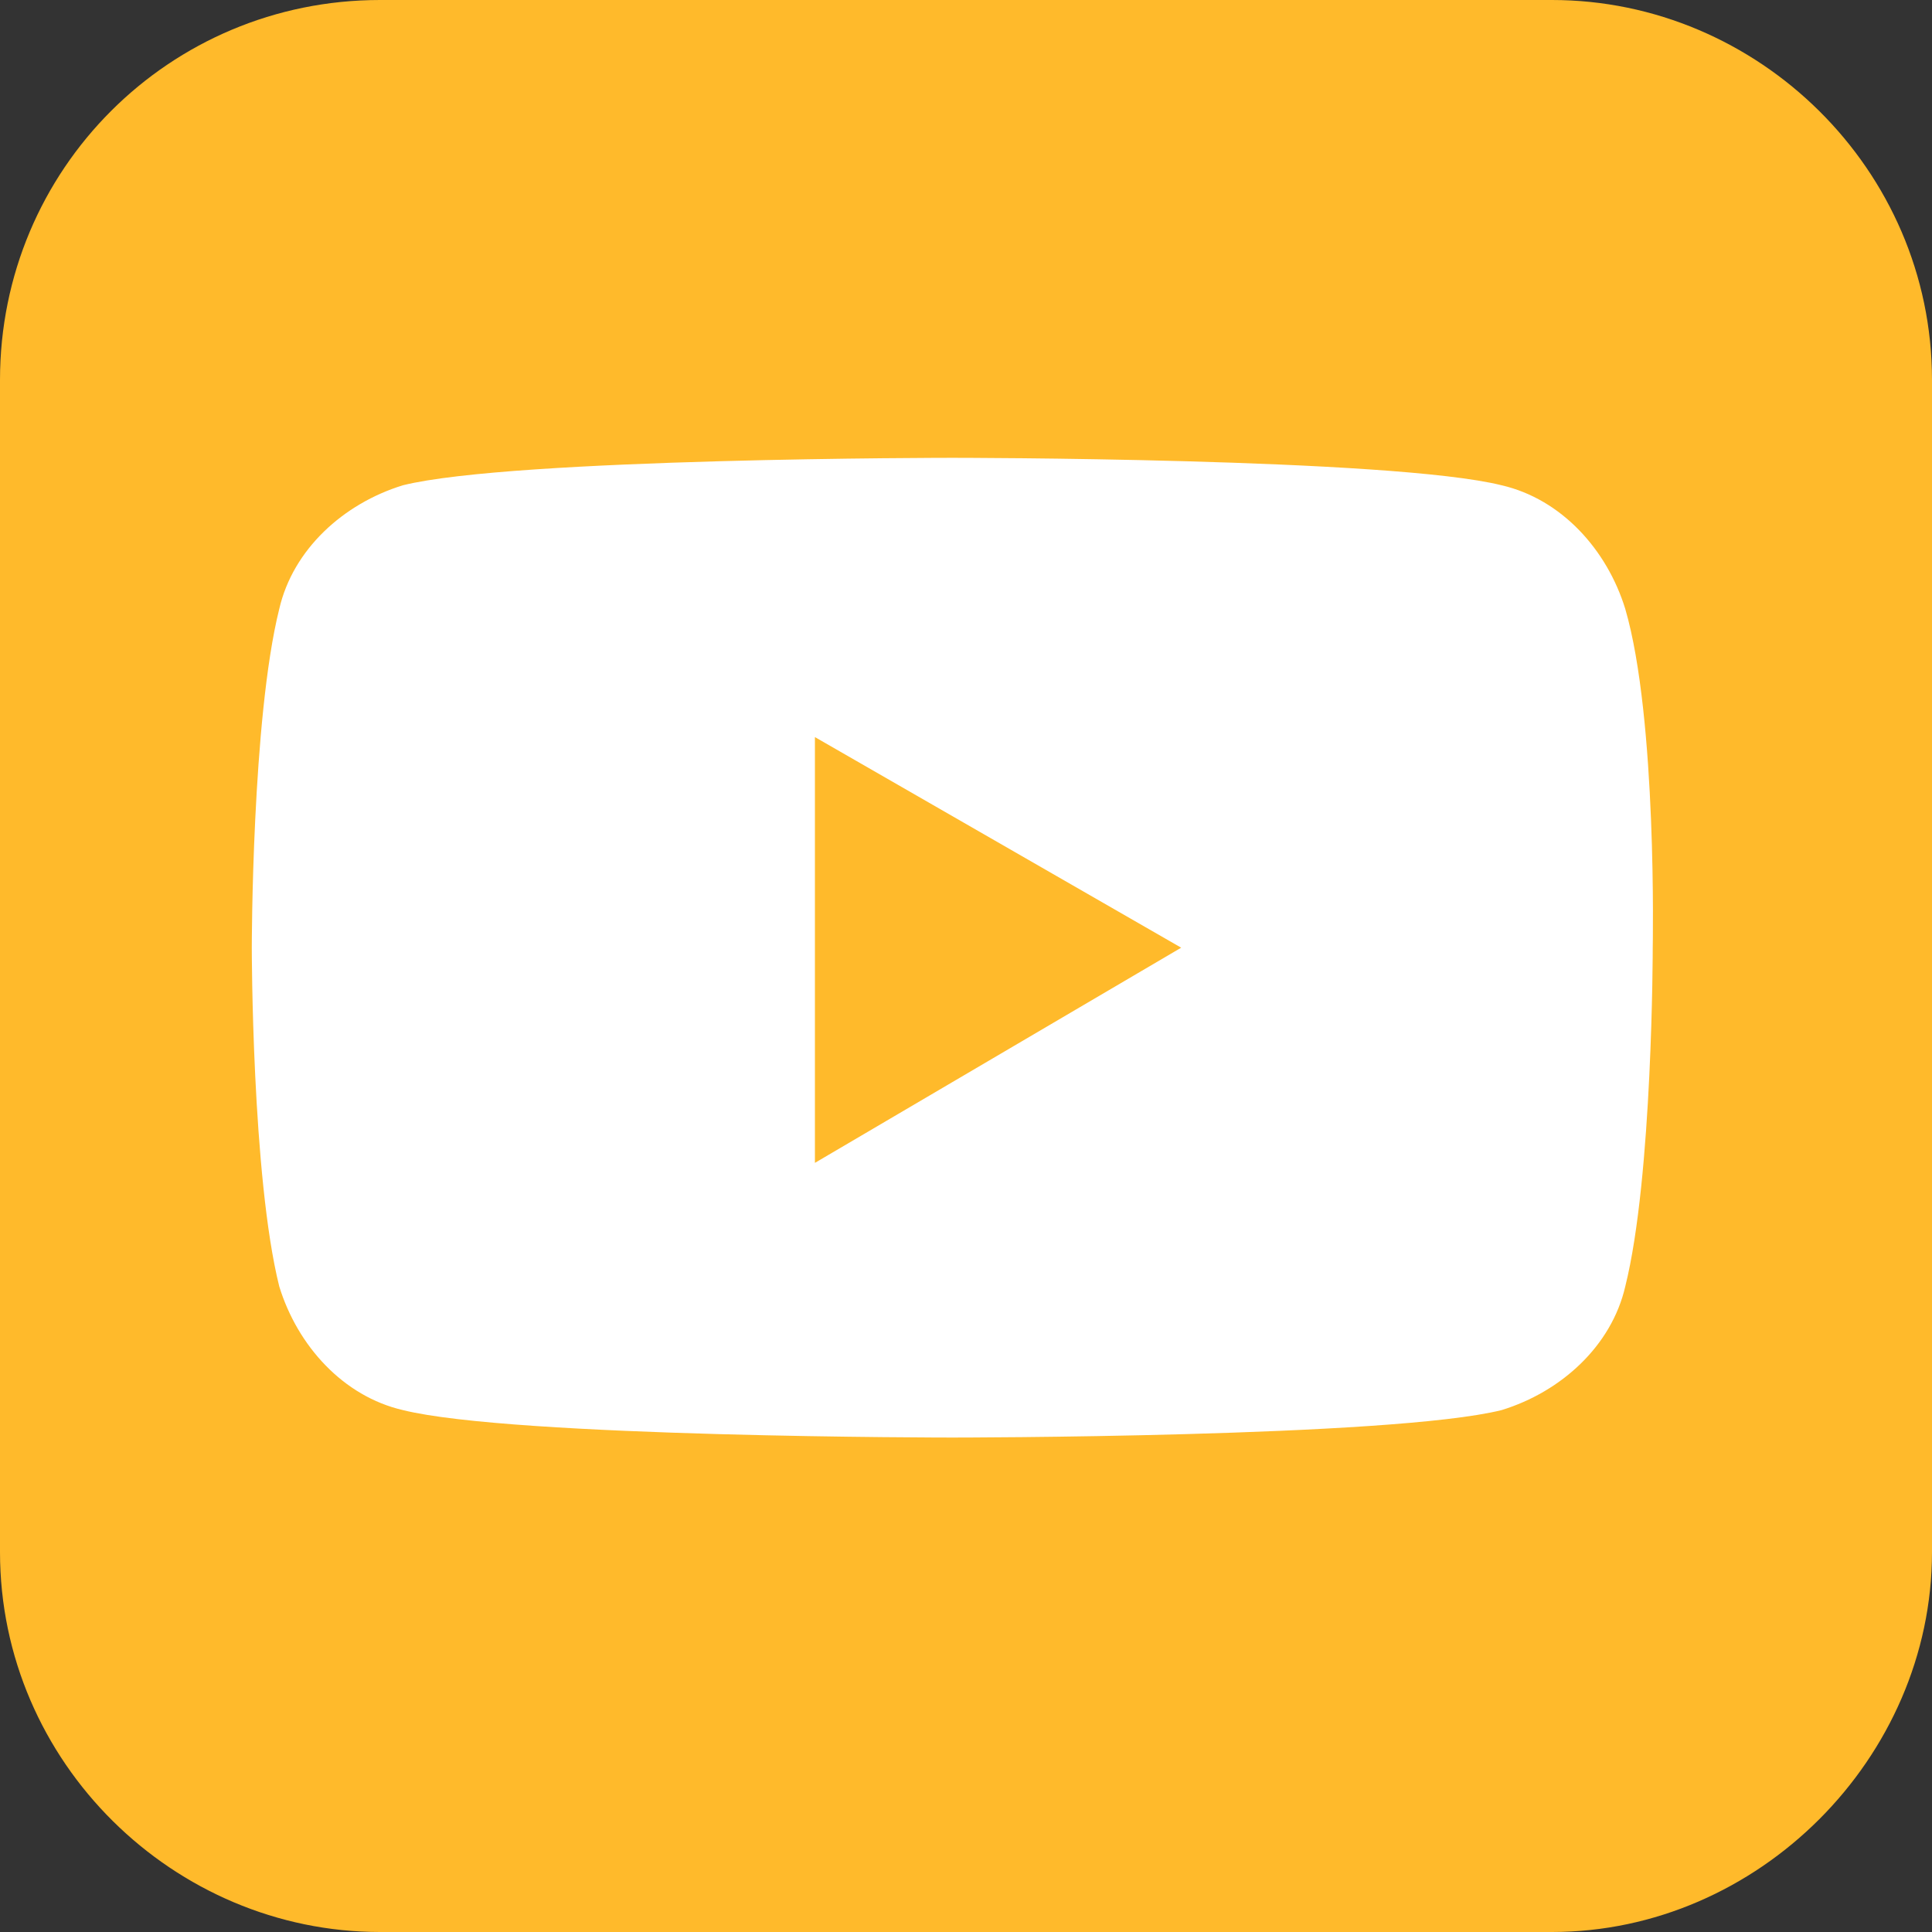
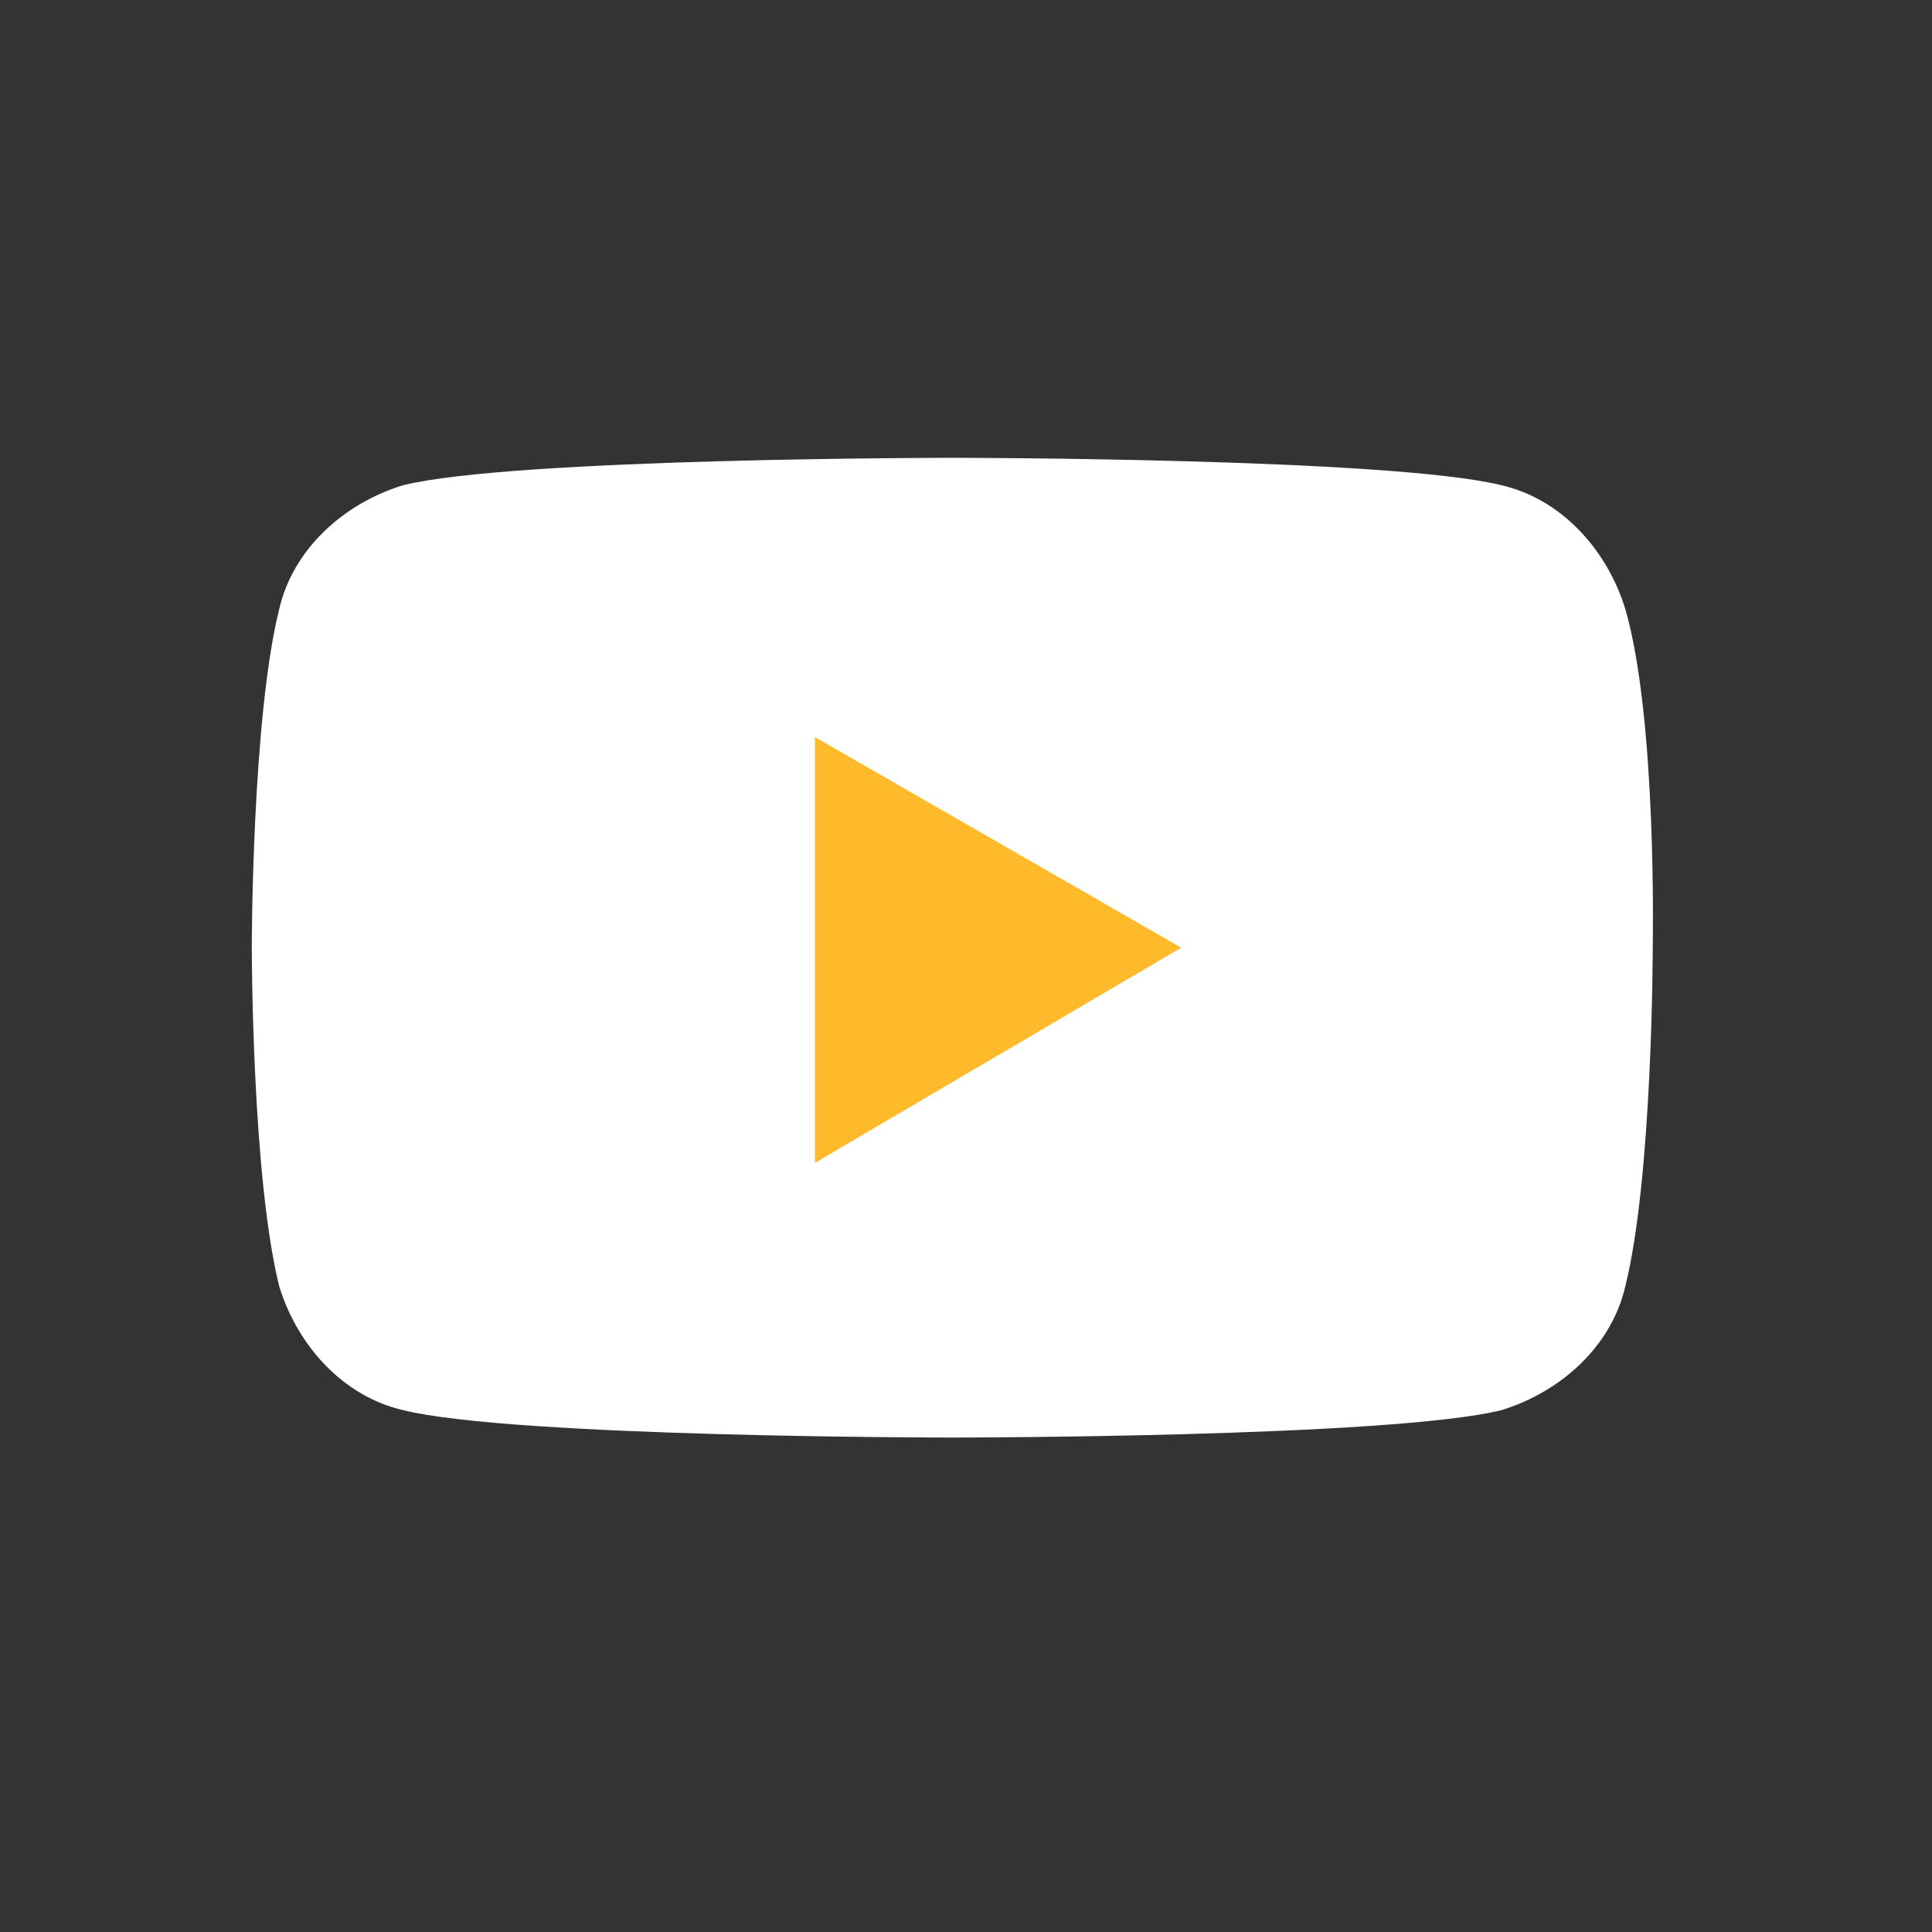
<svg xmlns="http://www.w3.org/2000/svg" version="1.1" id="Layer_1" x="0px" y="0px" width="42.2px" height="42.2px" viewBox="0 0 42.2 42.2" enable-background="new 0 0 42.2 42.2" xml:space="preserve">
  <rect x="0" y="0" width="42.2" height="42.2" fill="#333333" stroke="none" />
-   <path fill="#FFBA2B" d="M33.9,42.2H8.3c-4.5,0-8.3-3.7-8.3-8.3V8.3C0,3.7,3.7,0,8.3,0h25.6c4.5,0,8.3,3.7,8.3,8.3v25.6  C42.2,38.4,38.4,42.2,33.9,42.2z" />
  <g>
    <path fill="#FFFFFF" d="M35.5,13.3c-0.4-1.3-1.4-2.4-2.7-2.7c-2.4-0.6-12-0.6-12-0.6s-9.6,0-12,0.6c-1.3,0.4-2.4,1.4-2.7,2.7   c-0.6,2.4-0.6,7.4-0.6,7.4s0,5,0.6,7.4c0.4,1.3,1.4,2.4,2.7,2.7c2.4,0.6,12,0.6,12,0.6s9.6,0,12-0.6c1.3-0.4,2.4-1.4,2.7-2.7   c0.6-2.4,0.6-7.4,0.6-7.4S36.2,15.7,35.5,13.3z" />
    <polygon fill="#FFBA2B" points="17.8,25.4 17.8,16.1 25.8,20.7  " />
  </g>
</svg>